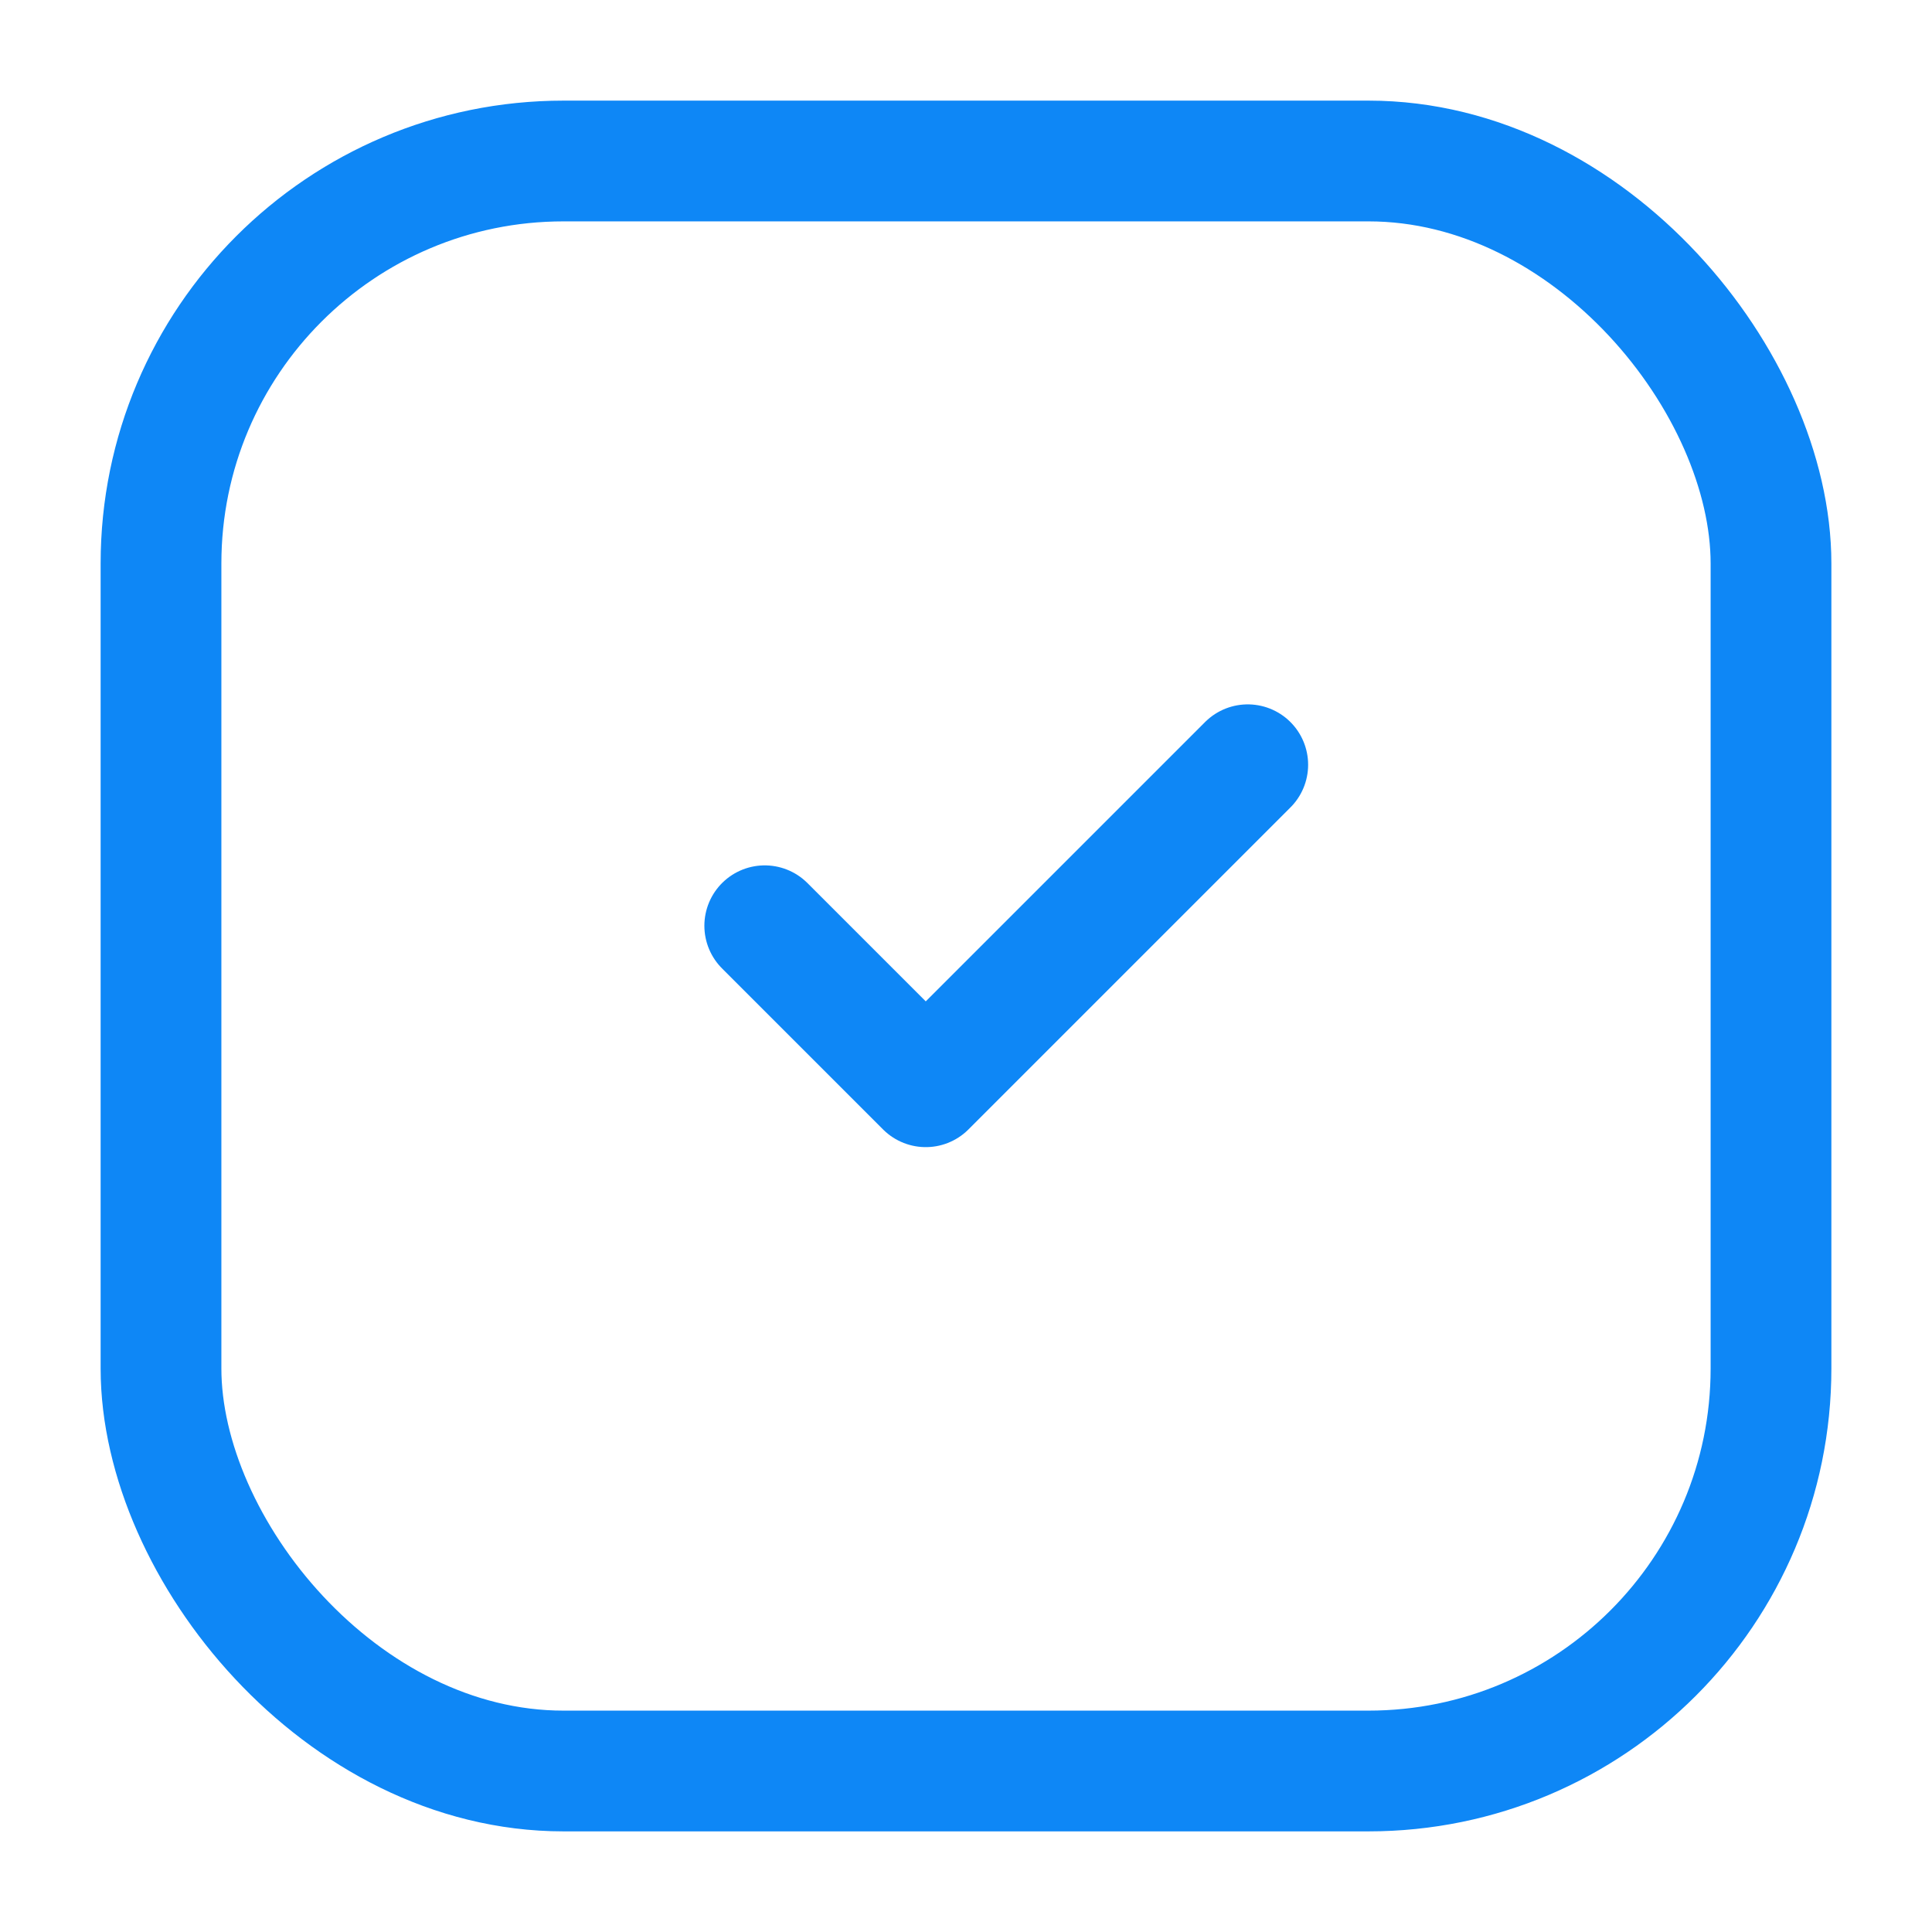
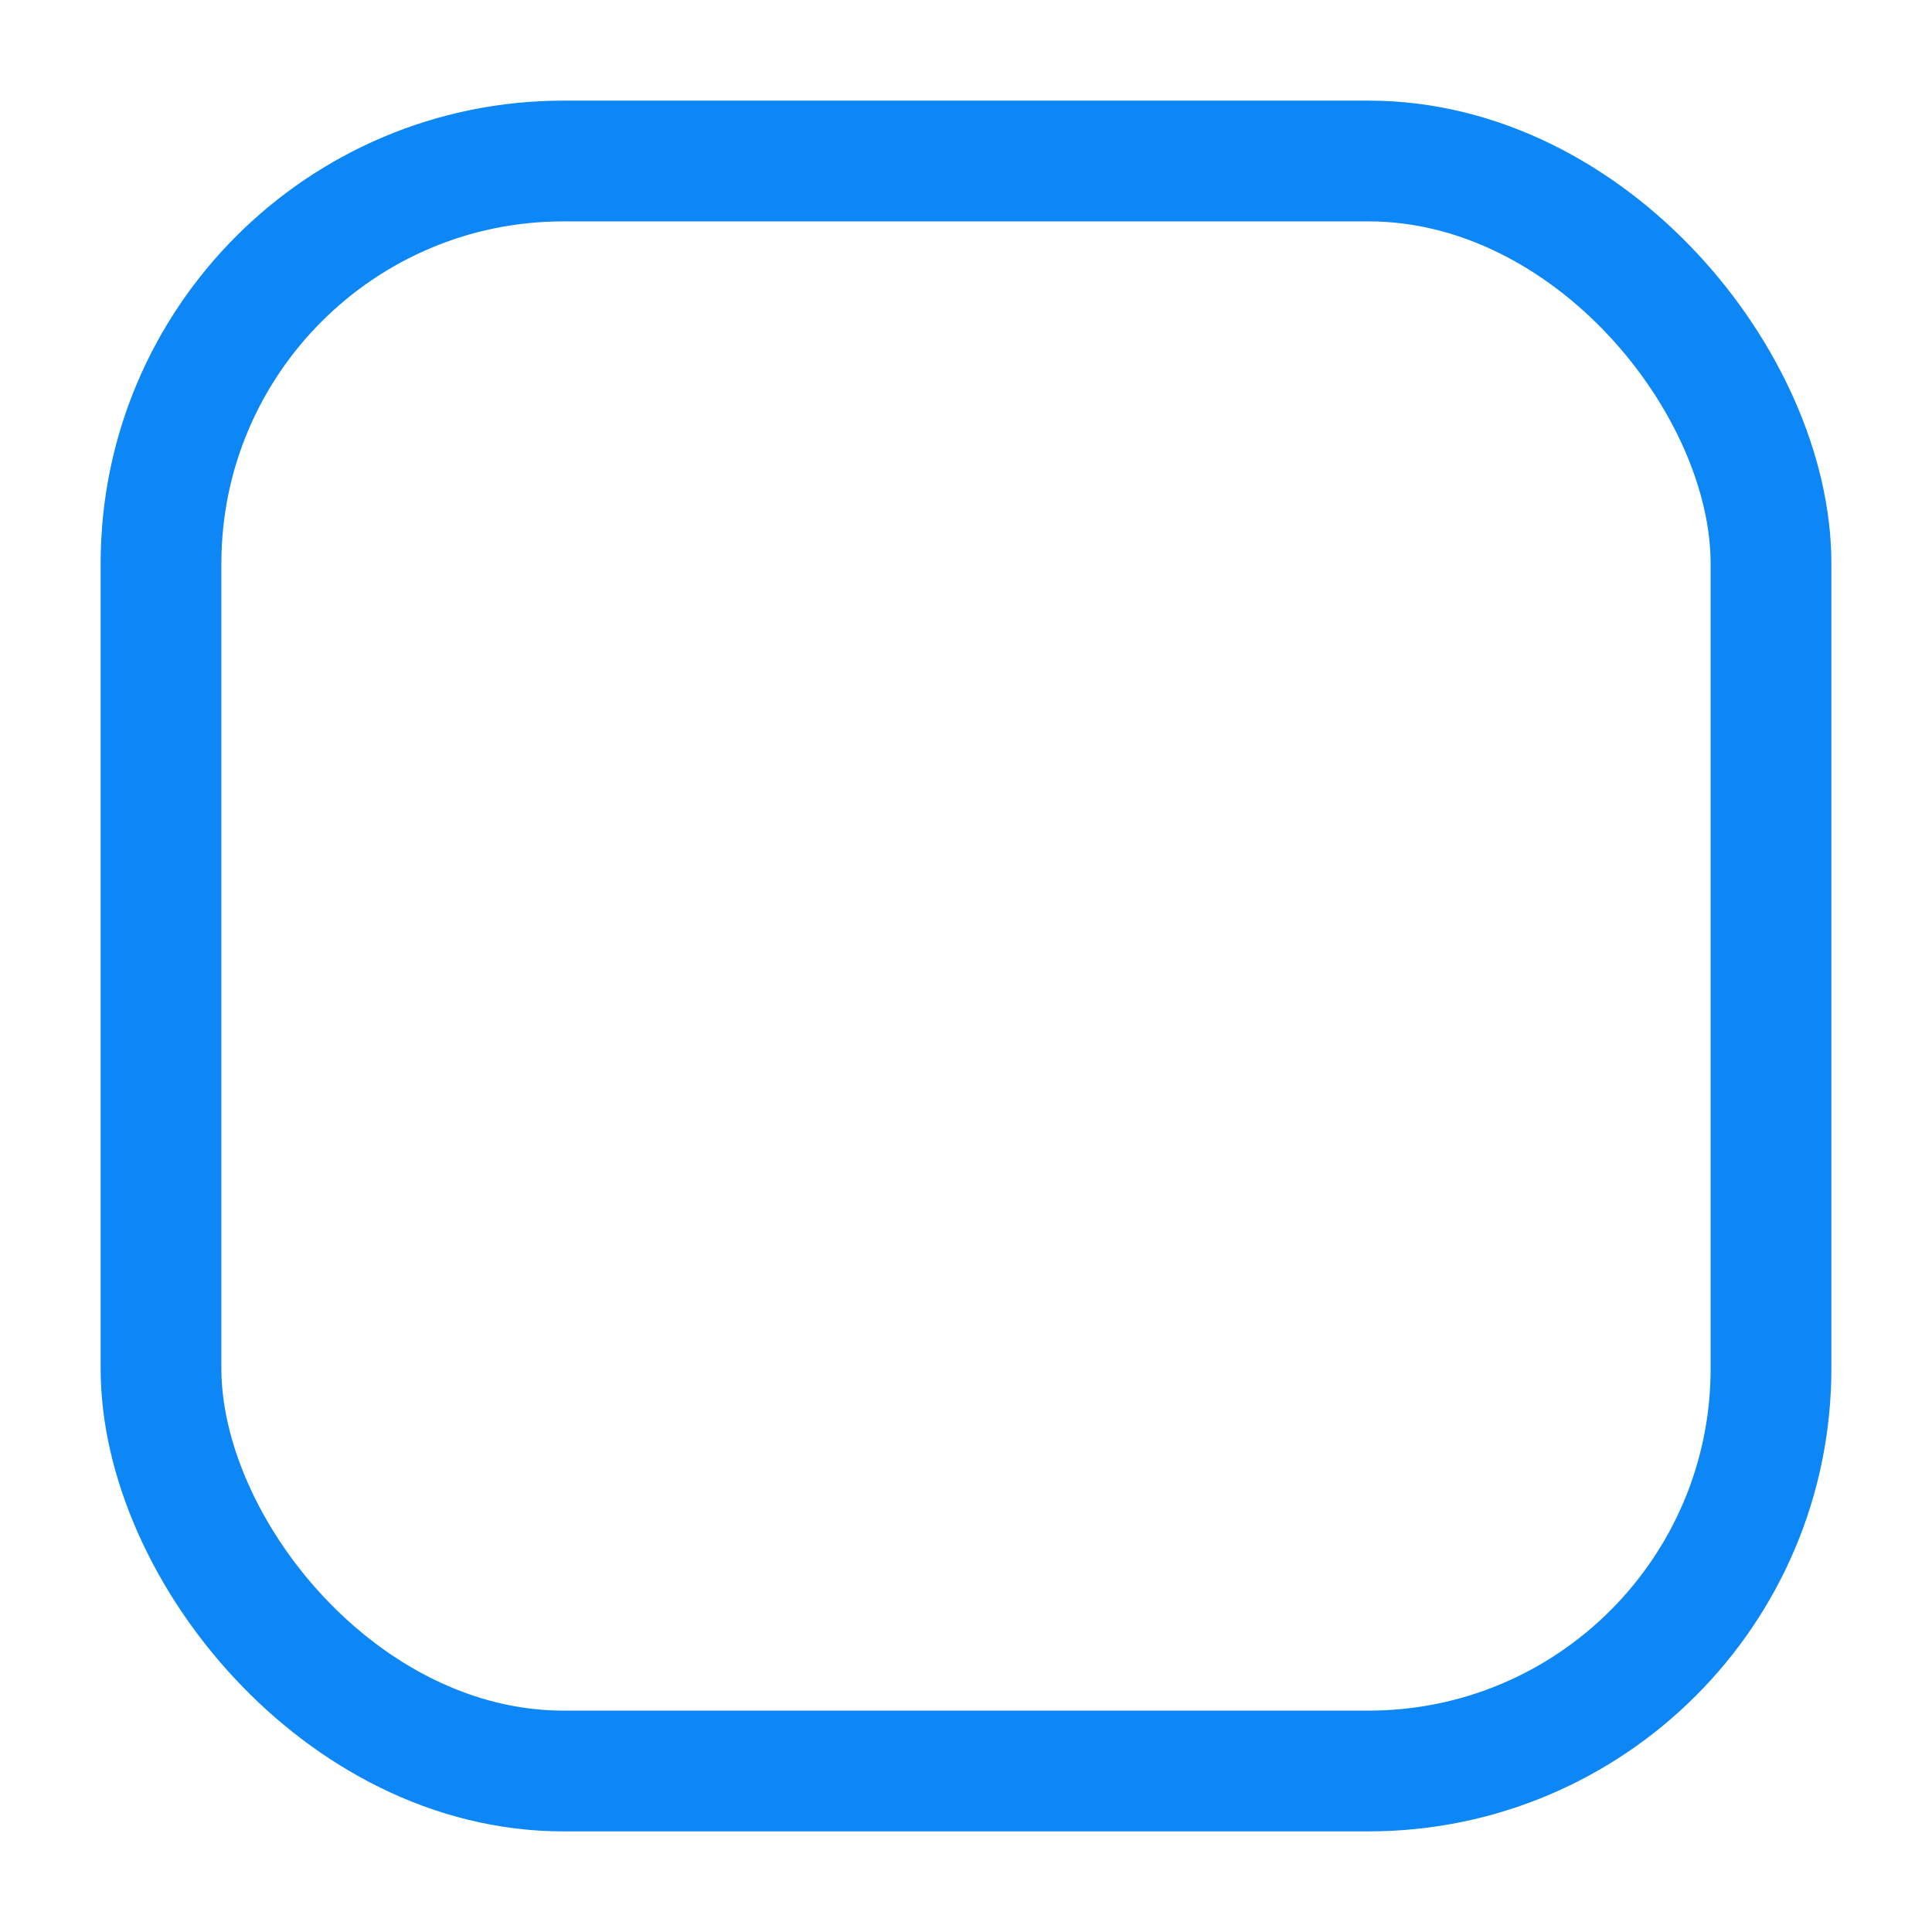
<svg xmlns="http://www.w3.org/2000/svg" width="24" height="24" viewBox="0 0 24 24" fill="none">
  <rect x="2" y="2" width="20" height="20" rx="5" stroke="#0E87F6" stroke-width="1.5" />
-   <path d="M9.5 11.5L11.5 13.5L15.5 9.5" stroke="#0E87F6" stroke-width="1.5" stroke-linecap="round" stroke-linejoin="round" />
</svg>